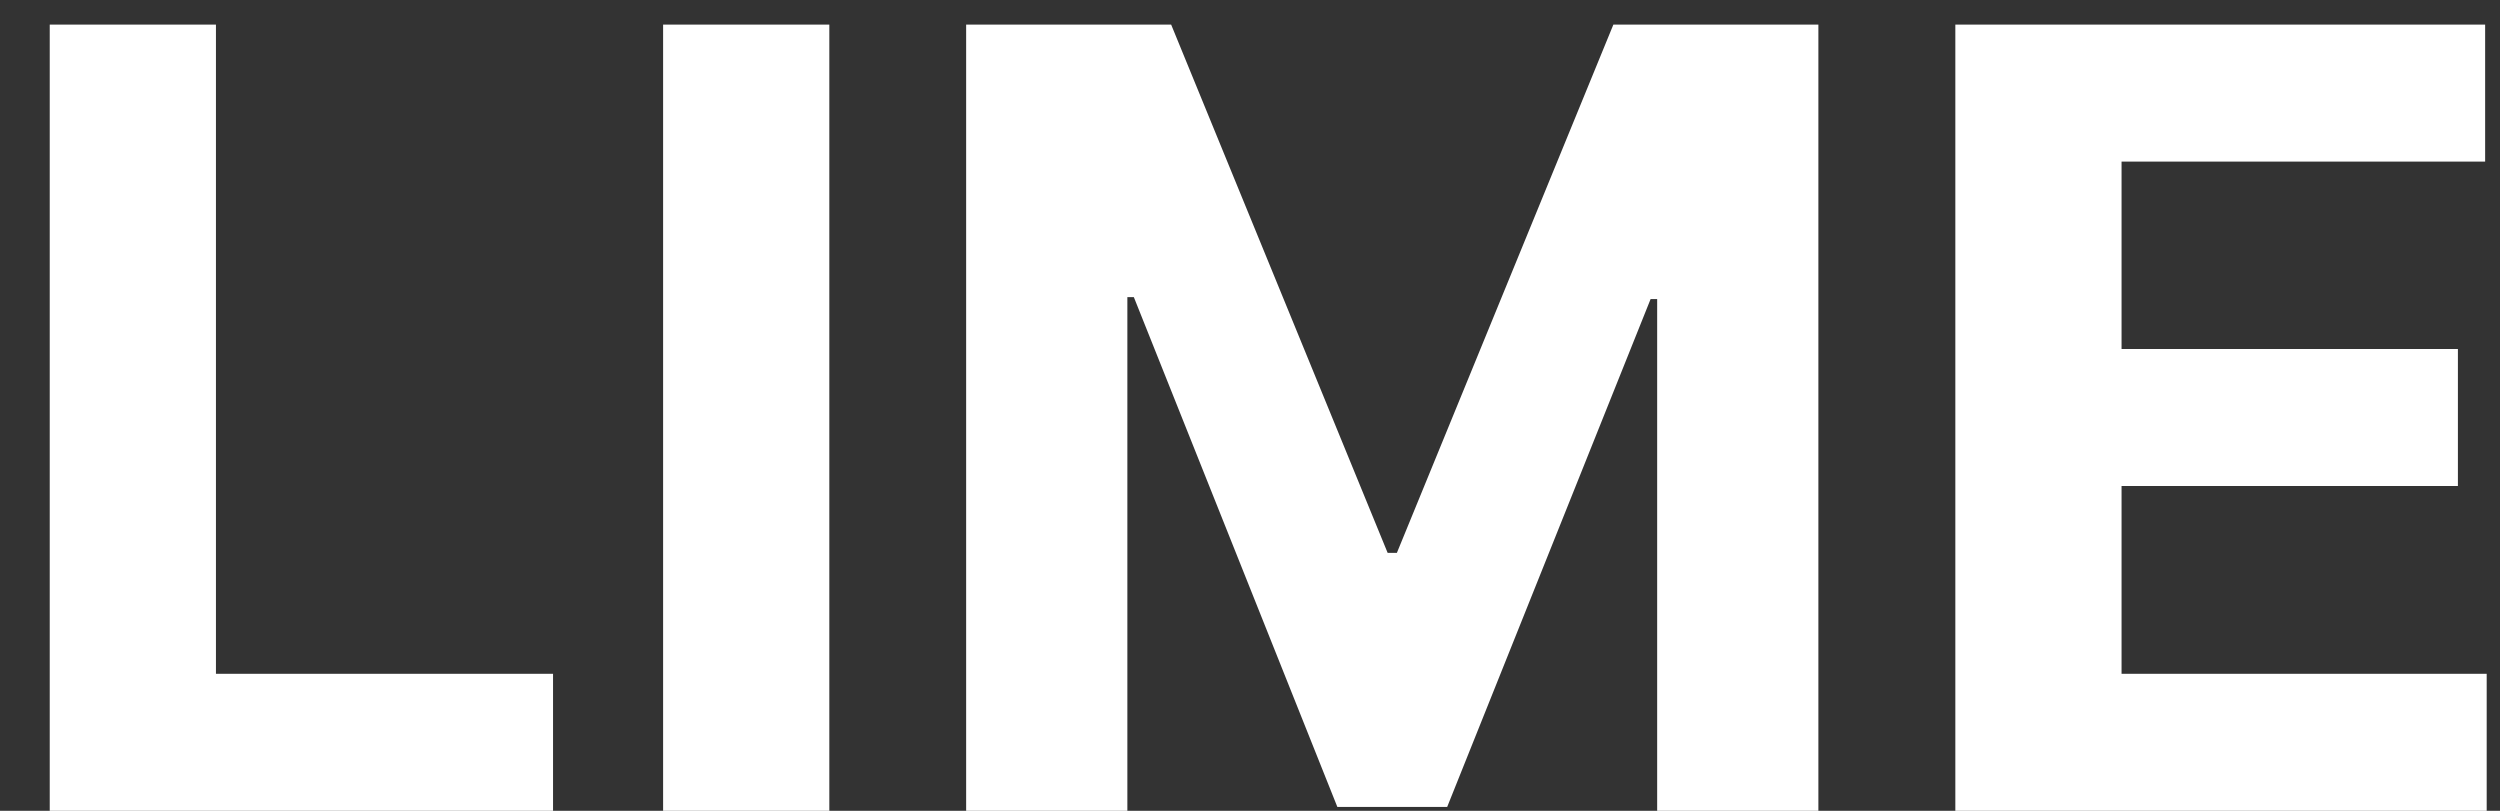
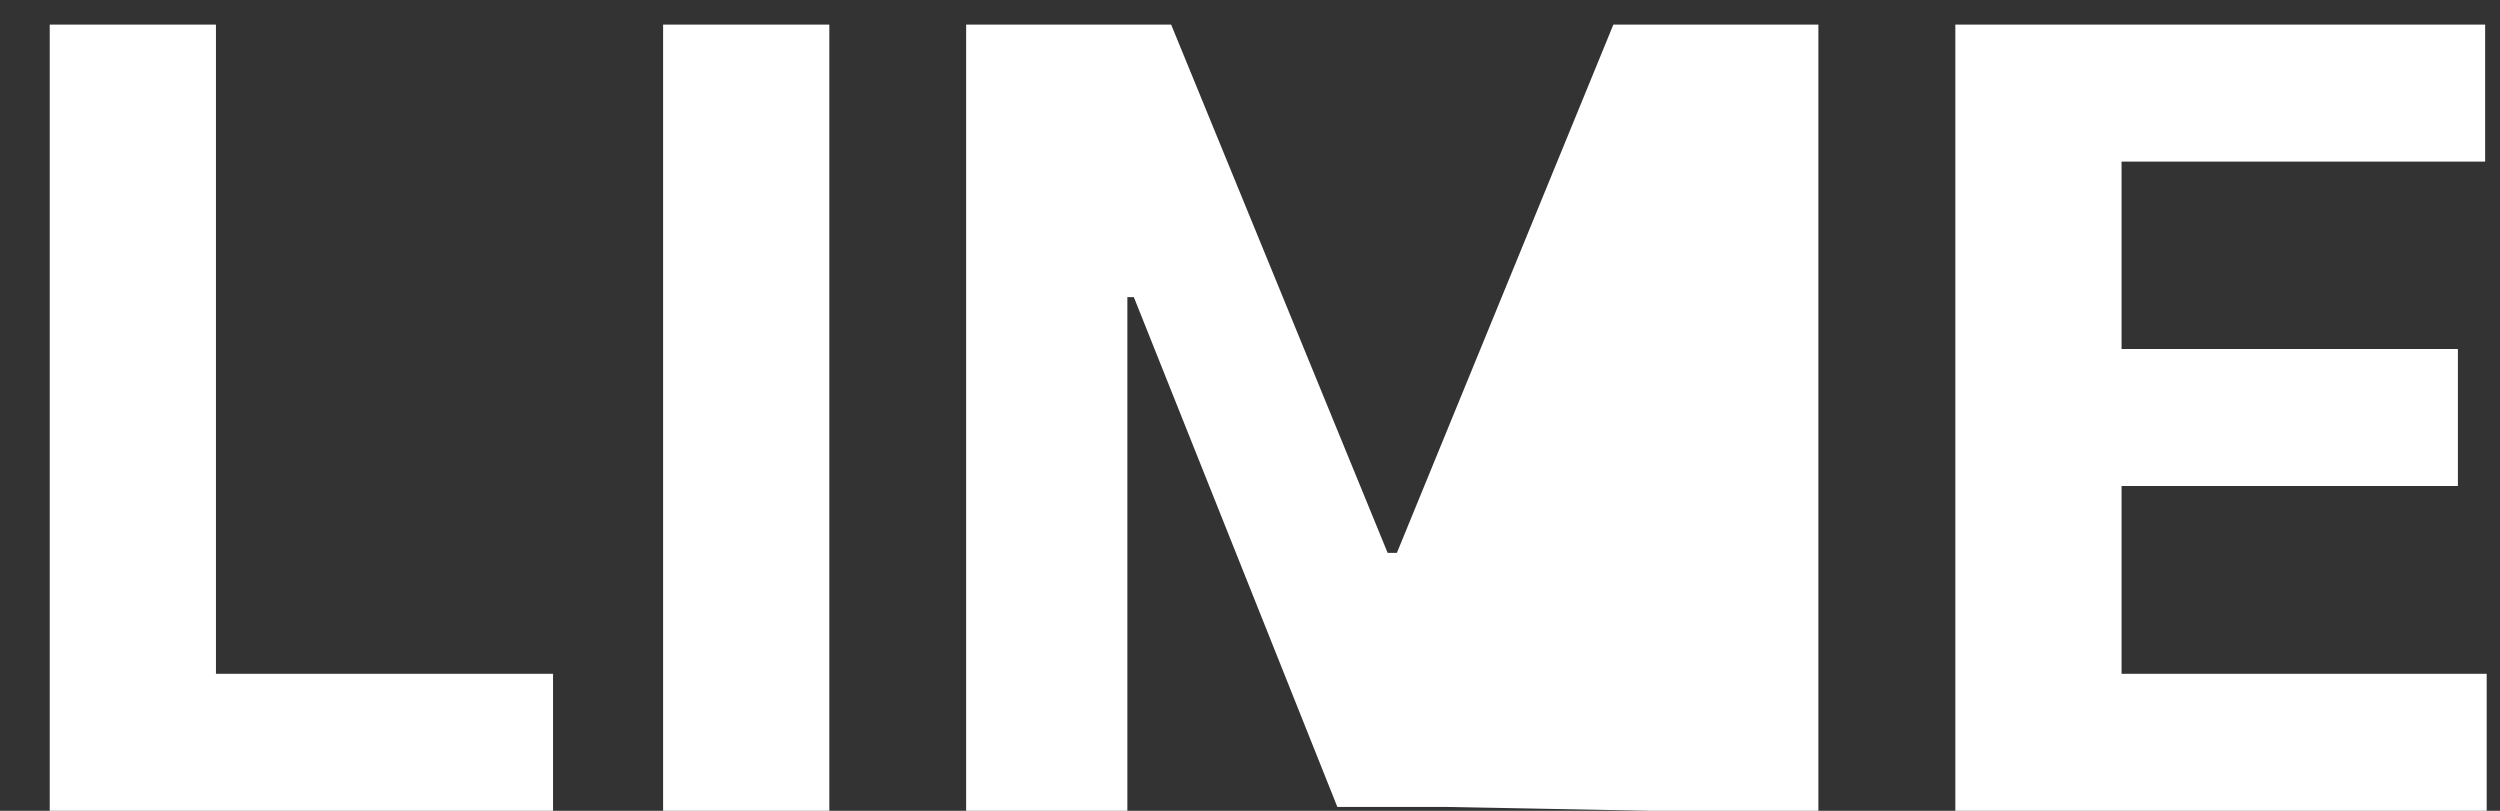
<svg xmlns="http://www.w3.org/2000/svg" width="37" height="12" viewBox="0 0 37 12" fill="none">
  <rect x="0" y="0" width="37" height="12" fill="#333333" stroke="none" />
-   <path d="M0.736 12V0.364H3.196V9.972H8.185V12H0.736ZM12.274 0.364V12H9.814V0.364H12.274ZM14.299 0.364H17.333L20.537 8.182H20.674L23.878 0.364H26.912V12H24.526V4.426H24.429L21.418 11.943H19.793L16.781 4.398H16.685V12H14.299V0.364ZM28.939 12V0.364H36.78V2.392H31.399V5.165H36.377V7.193H31.399V9.972H36.803V12H28.939Z" fill="white" />
+   <path d="M0.736 12V0.364H3.196V9.972H8.185V12H0.736ZM12.274 0.364V12H9.814V0.364H12.274ZM14.299 0.364H17.333L20.537 8.182H20.674L23.878 0.364H26.912V12H24.526H24.429L21.418 11.943H19.793L16.781 4.398H16.685V12H14.299V0.364ZM28.939 12V0.364H36.78V2.392H31.399V5.165H36.377V7.193H31.399V9.972H36.803V12H28.939Z" fill="white" />
</svg>